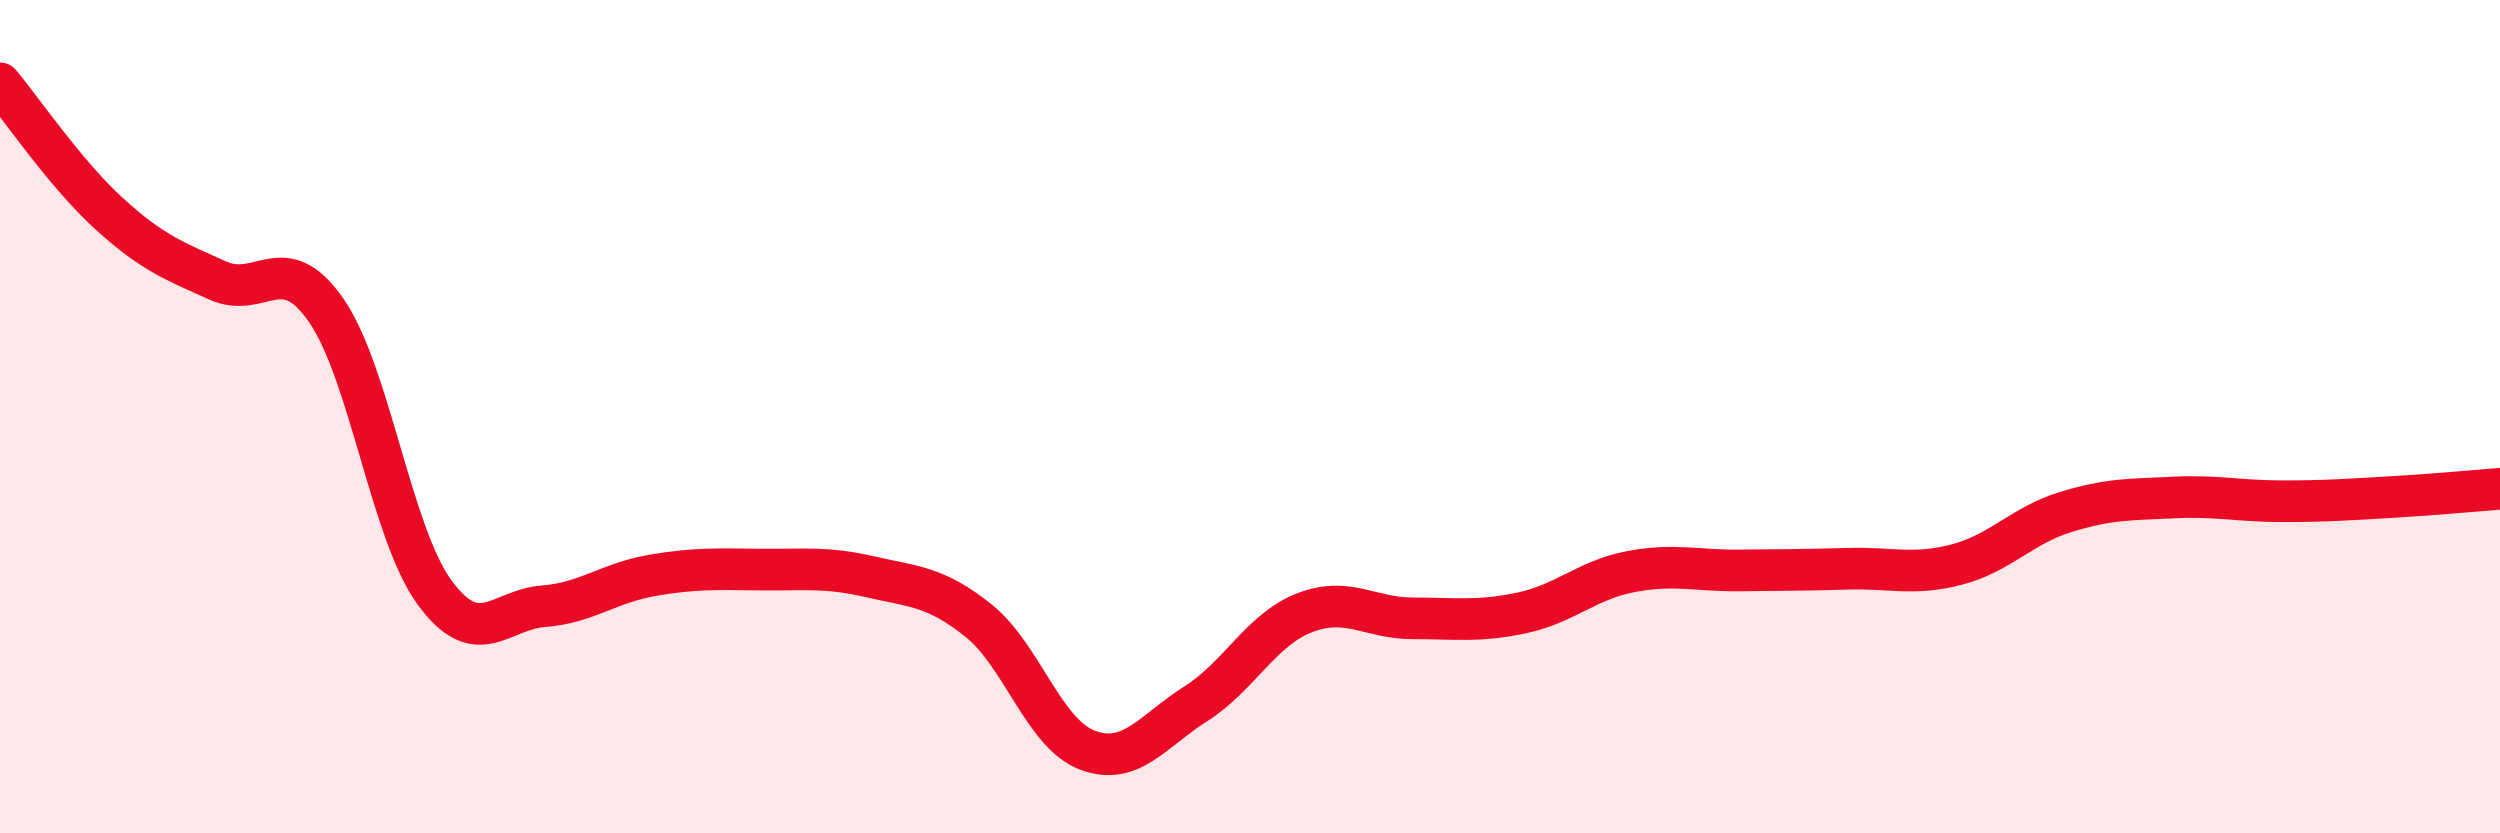
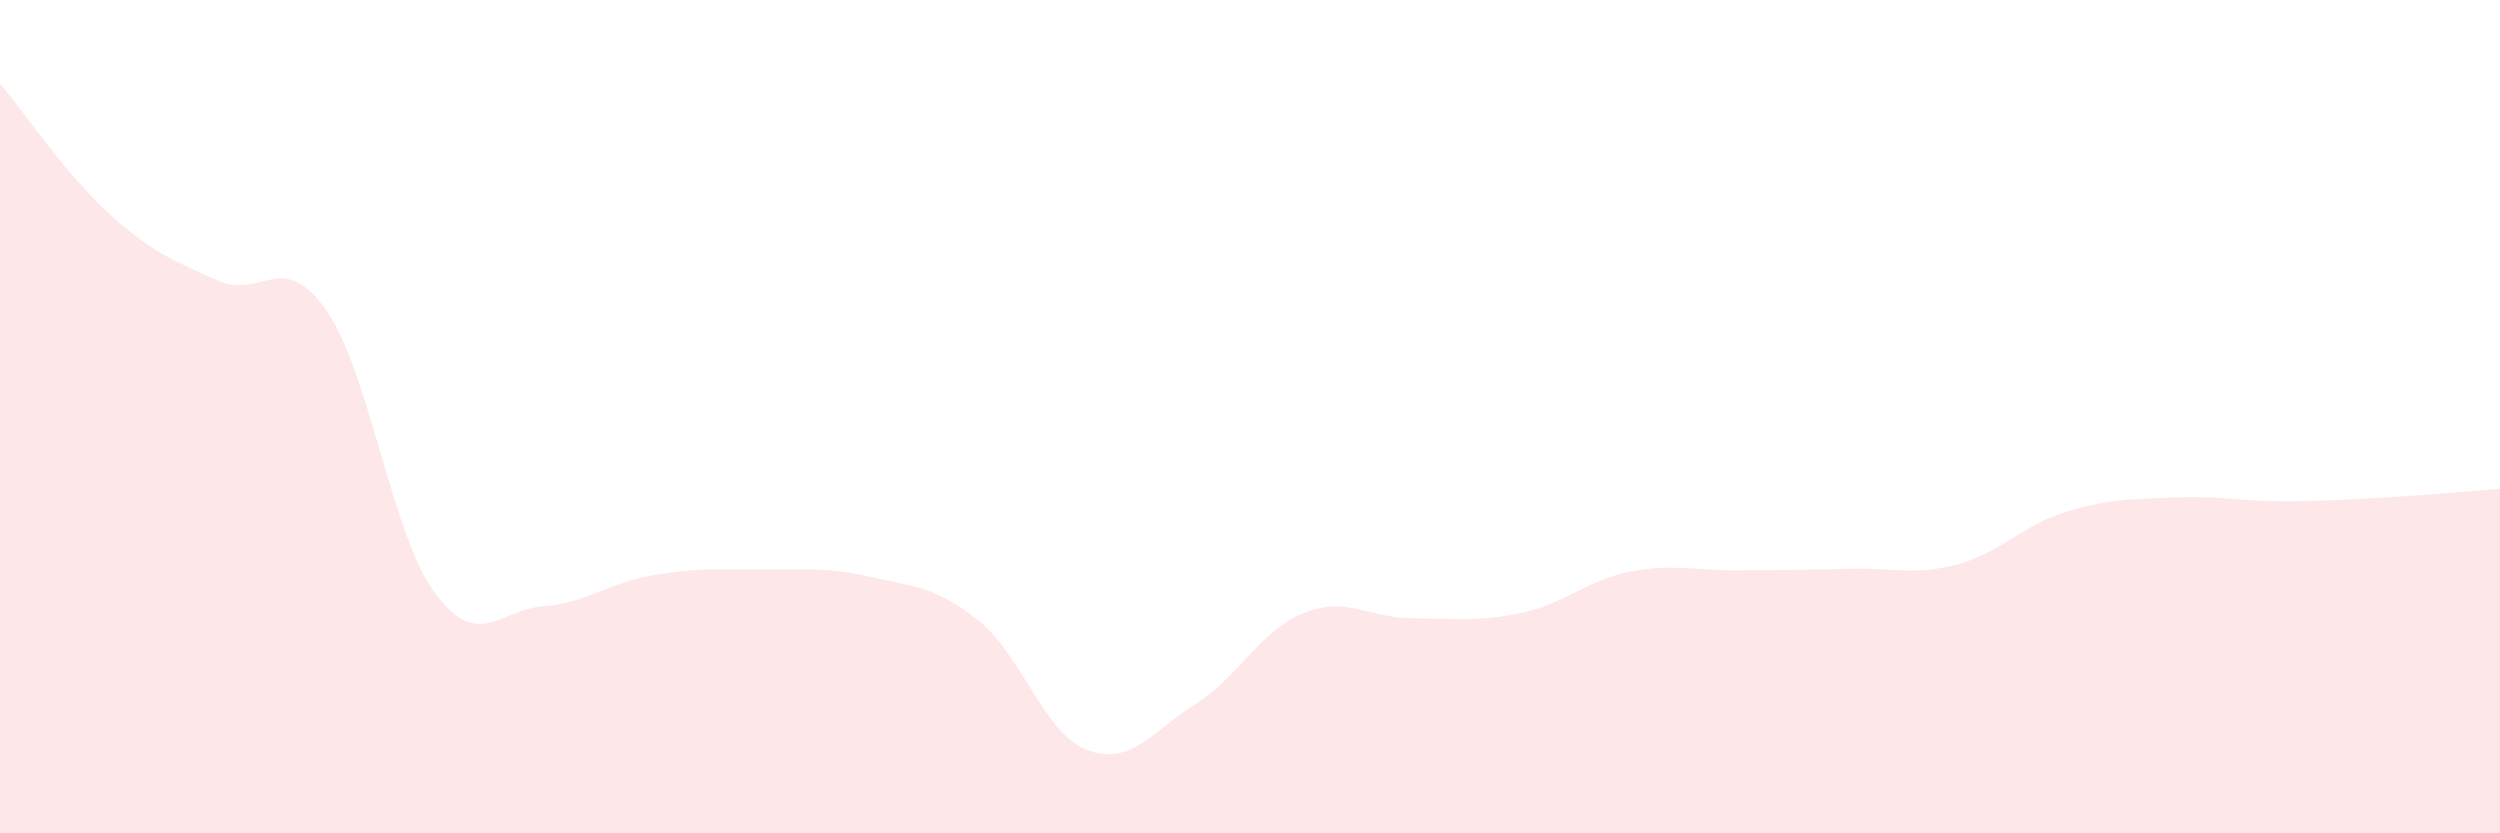
<svg xmlns="http://www.w3.org/2000/svg" width="60" height="20" viewBox="0 0 60 20">
  <path d="M 0,2 C 0.52,2.62 1.57,4.17 2.61,5.12 C 3.65,6.07 4.18,6.26 5.22,6.73 C 6.26,7.2 6.79,5.95 7.83,7.45 C 8.87,8.95 9.39,12.8 10.43,14.22 C 11.47,15.64 12,14.63 13.04,14.55 C 14.08,14.47 14.61,13.99 15.65,13.81 C 16.69,13.63 17.22,13.66 18.26,13.67 C 19.3,13.68 19.83,13.6 20.87,13.84 C 21.91,14.08 22.44,14.06 23.48,14.89 C 24.52,15.72 25.05,17.6 26.09,18 C 27.13,18.4 27.66,17.55 28.7,16.89 C 29.74,16.23 30.26,15.12 31.3,14.71 C 32.34,14.3 32.87,14.84 33.91,14.84 C 34.95,14.84 35.48,14.93 36.52,14.71 C 37.56,14.49 38.09,13.92 39.13,13.72 C 40.17,13.52 40.7,13.7 41.74,13.69 C 42.78,13.68 43.31,13.68 44.35,13.65 C 45.39,13.62 45.92,13.82 46.96,13.55 C 48,13.28 48.53,12.61 49.57,12.29 C 50.61,11.97 51.13,11.99 52.17,11.94 C 53.21,11.89 53.74,12.03 54.78,12.03 C 55.82,12.03 56.35,11.99 57.39,11.93 C 58.43,11.87 59.48,11.77 60,11.73L60 20L0 20Z" fill="#EB0A25" opacity="0.1" stroke-linecap="round" stroke-linejoin="round" />
-   <path d="M 0,2 C 0.52,2.62 1.57,4.17 2.61,5.12 C 3.65,6.07 4.18,6.26 5.22,6.73 C 6.26,7.2 6.79,5.95 7.83,7.45 C 8.87,8.95 9.39,12.8 10.43,14.22 C 11.47,15.64 12,14.63 13.04,14.55 C 14.08,14.47 14.61,13.99 15.65,13.81 C 16.69,13.63 17.22,13.66 18.26,13.67 C 19.3,13.68 19.83,13.6 20.87,13.84 C 21.91,14.08 22.44,14.06 23.48,14.89 C 24.52,15.72 25.05,17.6 26.09,18 C 27.13,18.4 27.66,17.55 28.7,16.89 C 29.74,16.23 30.26,15.12 31.3,14.71 C 32.34,14.3 32.87,14.84 33.91,14.84 C 34.95,14.84 35.48,14.93 36.52,14.71 C 37.56,14.49 38.09,13.92 39.13,13.72 C 40.17,13.52 40.7,13.7 41.74,13.69 C 42.78,13.68 43.31,13.68 44.35,13.65 C 45.39,13.62 45.92,13.82 46.96,13.55 C 48,13.28 48.53,12.61 49.57,12.29 C 50.61,11.97 51.13,11.99 52.17,11.94 C 53.21,11.89 53.74,12.03 54.78,12.03 C 55.82,12.03 56.35,11.99 57.39,11.93 C 58.43,11.87 59.48,11.77 60,11.73" stroke="#EB0A25" stroke-width="1" fill="none" stroke-linecap="round" stroke-linejoin="round" />
</svg>